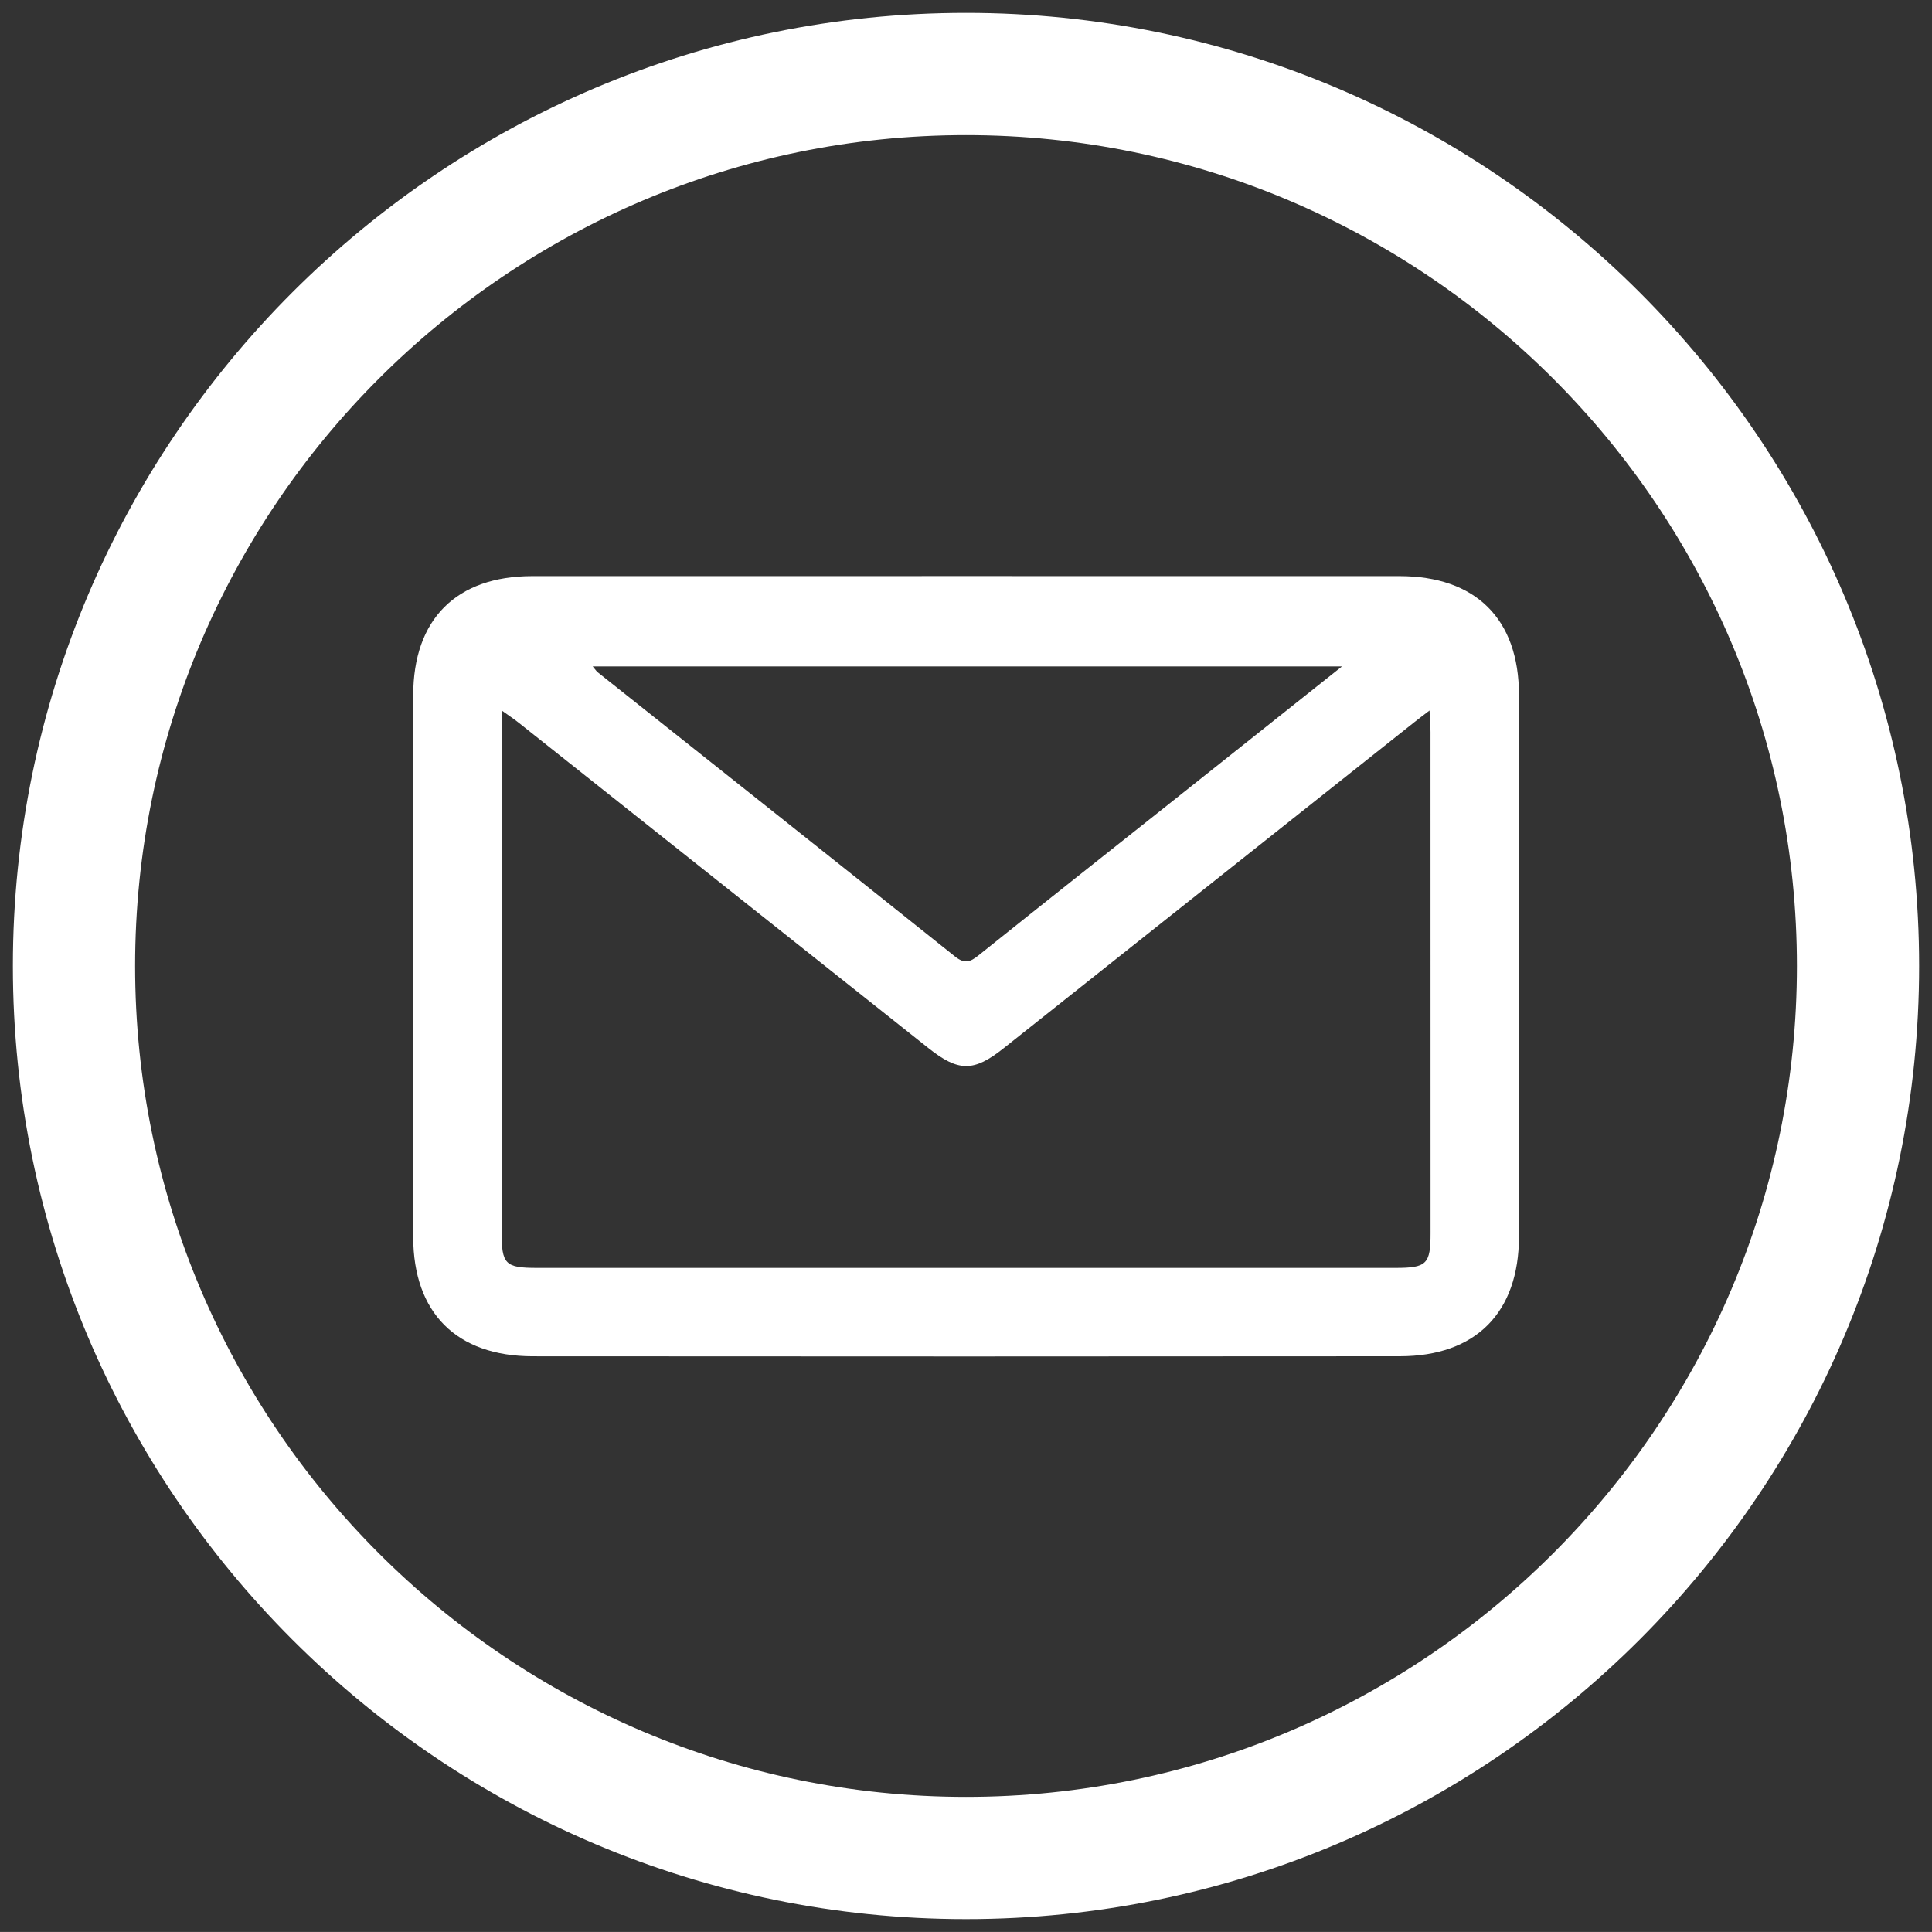
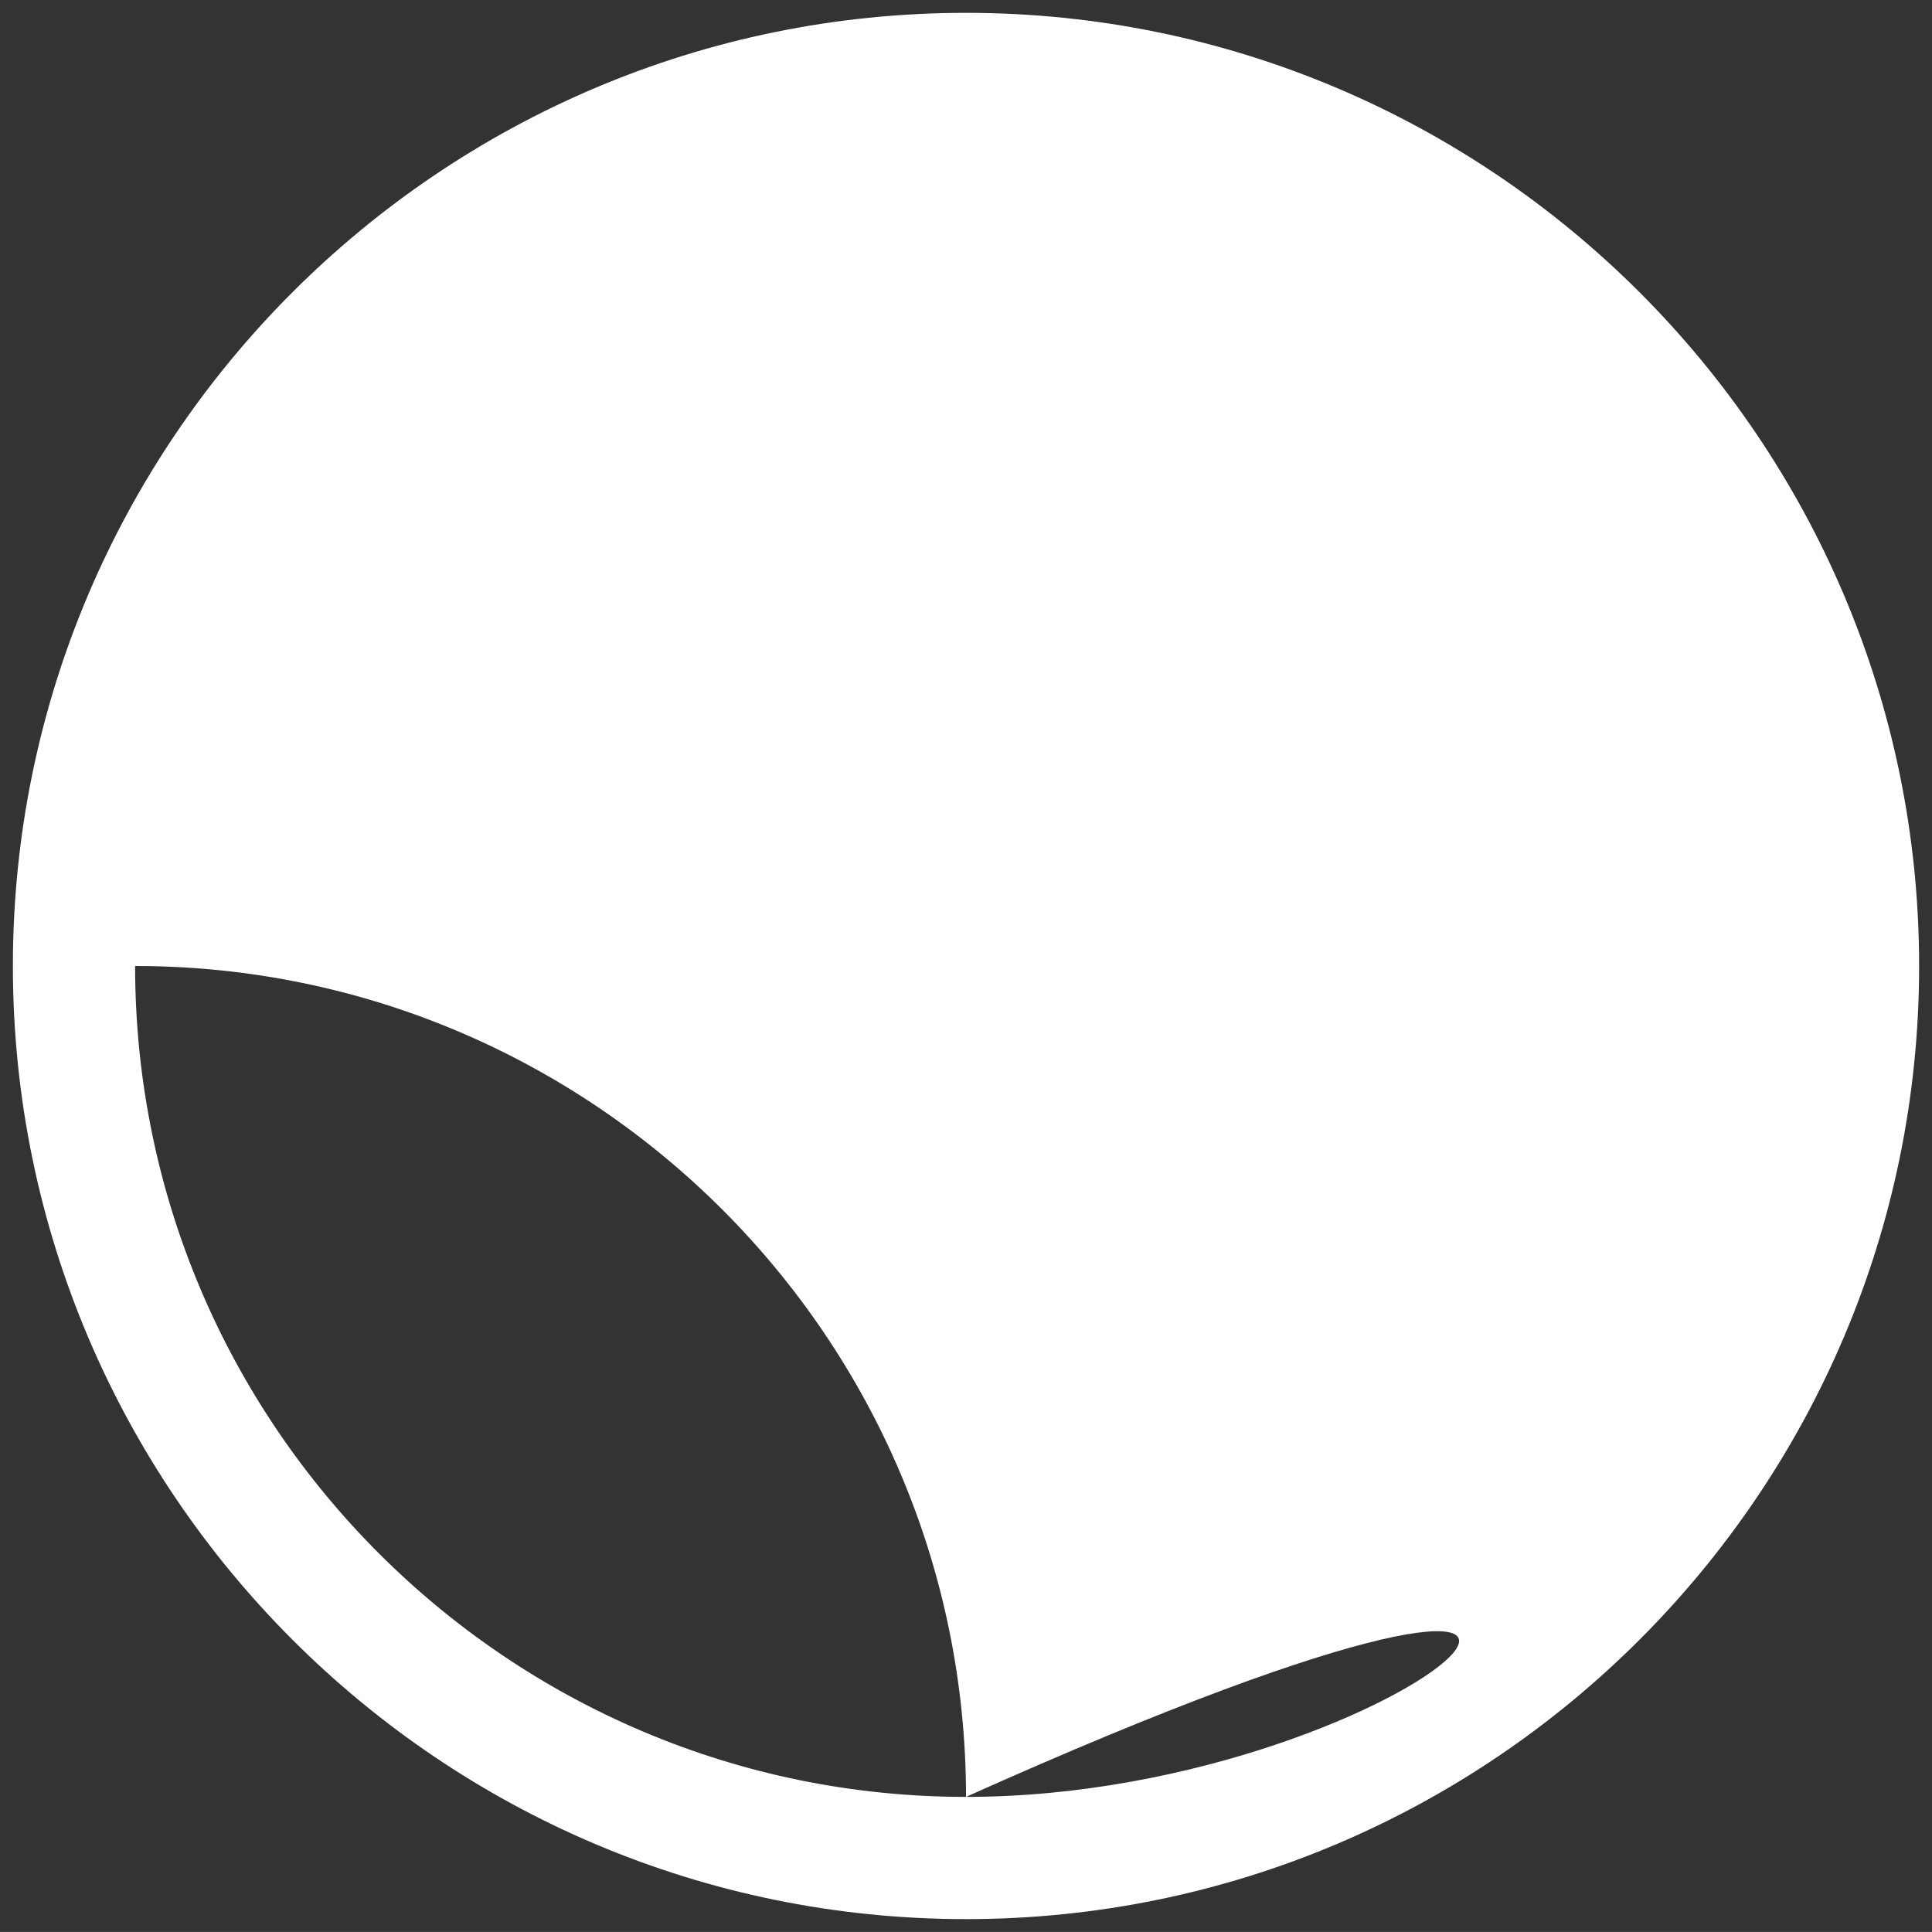
<svg xmlns="http://www.w3.org/2000/svg" version="1.1" x="0px" y="0px" width="75px" height="74.999px" viewBox="0 0 75 74.999" enable-background="new 0 0 75 74.999" xml:space="preserve">
  <rect x="0" y="0" width="75" height="74.999" fill="#333333" stroke="none" />
  <g id="Background">
</g>
  <g id="Objects">
</g>
  <g id="Designed_by_Freepik">
    <g>
-       <path fill-rule="evenodd" clip-rule="evenodd" fill="#FFFFFF" d="M37.5,0.499c-20.402,0-37,16.599-37,37.001    c0,20.401,16.598,37,37,37s37-16.599,37-37C74.5,17.098,57.902,0.499,37.5,0.499z M37.5,69.755    c-17.785,0-32.255-14.47-32.255-32.255c0-17.786,14.47-32.255,32.255-32.255c17.786,0,32.256,14.469,32.256,32.255    C69.756,55.285,55.286,69.755,37.5,69.755z" />
-       <path fill-rule="evenodd" clip-rule="evenodd" fill="#FFFFFF" d="M54.326,22.364c-5.599-0.002-11.197-0.001-16.795-0.001    c-5.623,0-11.245-0.001-16.867,0.001c-2.949,0.001-4.621,1.67-4.623,4.629c-0.005,7.01-0.005,14.021,0,21.03    c0.004,2.942,1.68,4.625,4.64,4.628c11.222,0.009,22.442,0.009,33.663-0.001c2.949-0.003,4.62-1.696,4.622-4.645    c0.006-7.011,0.006-14.021,0-21.03C58.964,24.025,57.285,22.365,54.326,22.364z M52.097,25.869    c-2.284,1.816-4.433,3.525-6.581,5.232c-2.511,1.993-5.025,3.981-7.527,5.984c-0.32,0.257-0.537,0.348-0.914,0.048    c-4.615-3.688-9.244-7.357-13.869-11.033c-0.053-0.041-0.088-0.102-0.199-0.231C32.691,25.869,42.302,25.869,52.097,25.869z     M54.164,49.22c-11.103,0.001-22.205,0.001-33.308,0c-1.25,0-1.384-0.137-1.384-1.413c-0.001-6.461,0-12.921,0-19.382    c0-0.232,0-0.465,0-0.847c0.301,0.216,0.487,0.338,0.662,0.477c5.301,4.209,10.604,8.418,15.903,12.629    c1.168,0.928,1.76,0.934,2.921,0.011c5.32-4.225,10.642-8.448,15.962-12.672c0.147-0.118,0.3-0.231,0.574-0.441    c0.018,0.367,0.038,0.6,0.038,0.83c0.002,6.484,0.002,12.969,0.002,19.453C55.534,49.075,55.389,49.22,54.164,49.22z" />
+       <path fill-rule="evenodd" clip-rule="evenodd" fill="#FFFFFF" d="M37.5,0.499c-20.402,0-37,16.599-37,37.001    c0,20.401,16.598,37,37,37s37-16.599,37-37C74.5,17.098,57.902,0.499,37.5,0.499z M37.5,69.755    c-17.785,0-32.255-14.47-32.255-32.255c17.786,0,32.256,14.469,32.256,32.255    C69.756,55.285,55.286,69.755,37.5,69.755z" />
    </g>
  </g>
</svg>